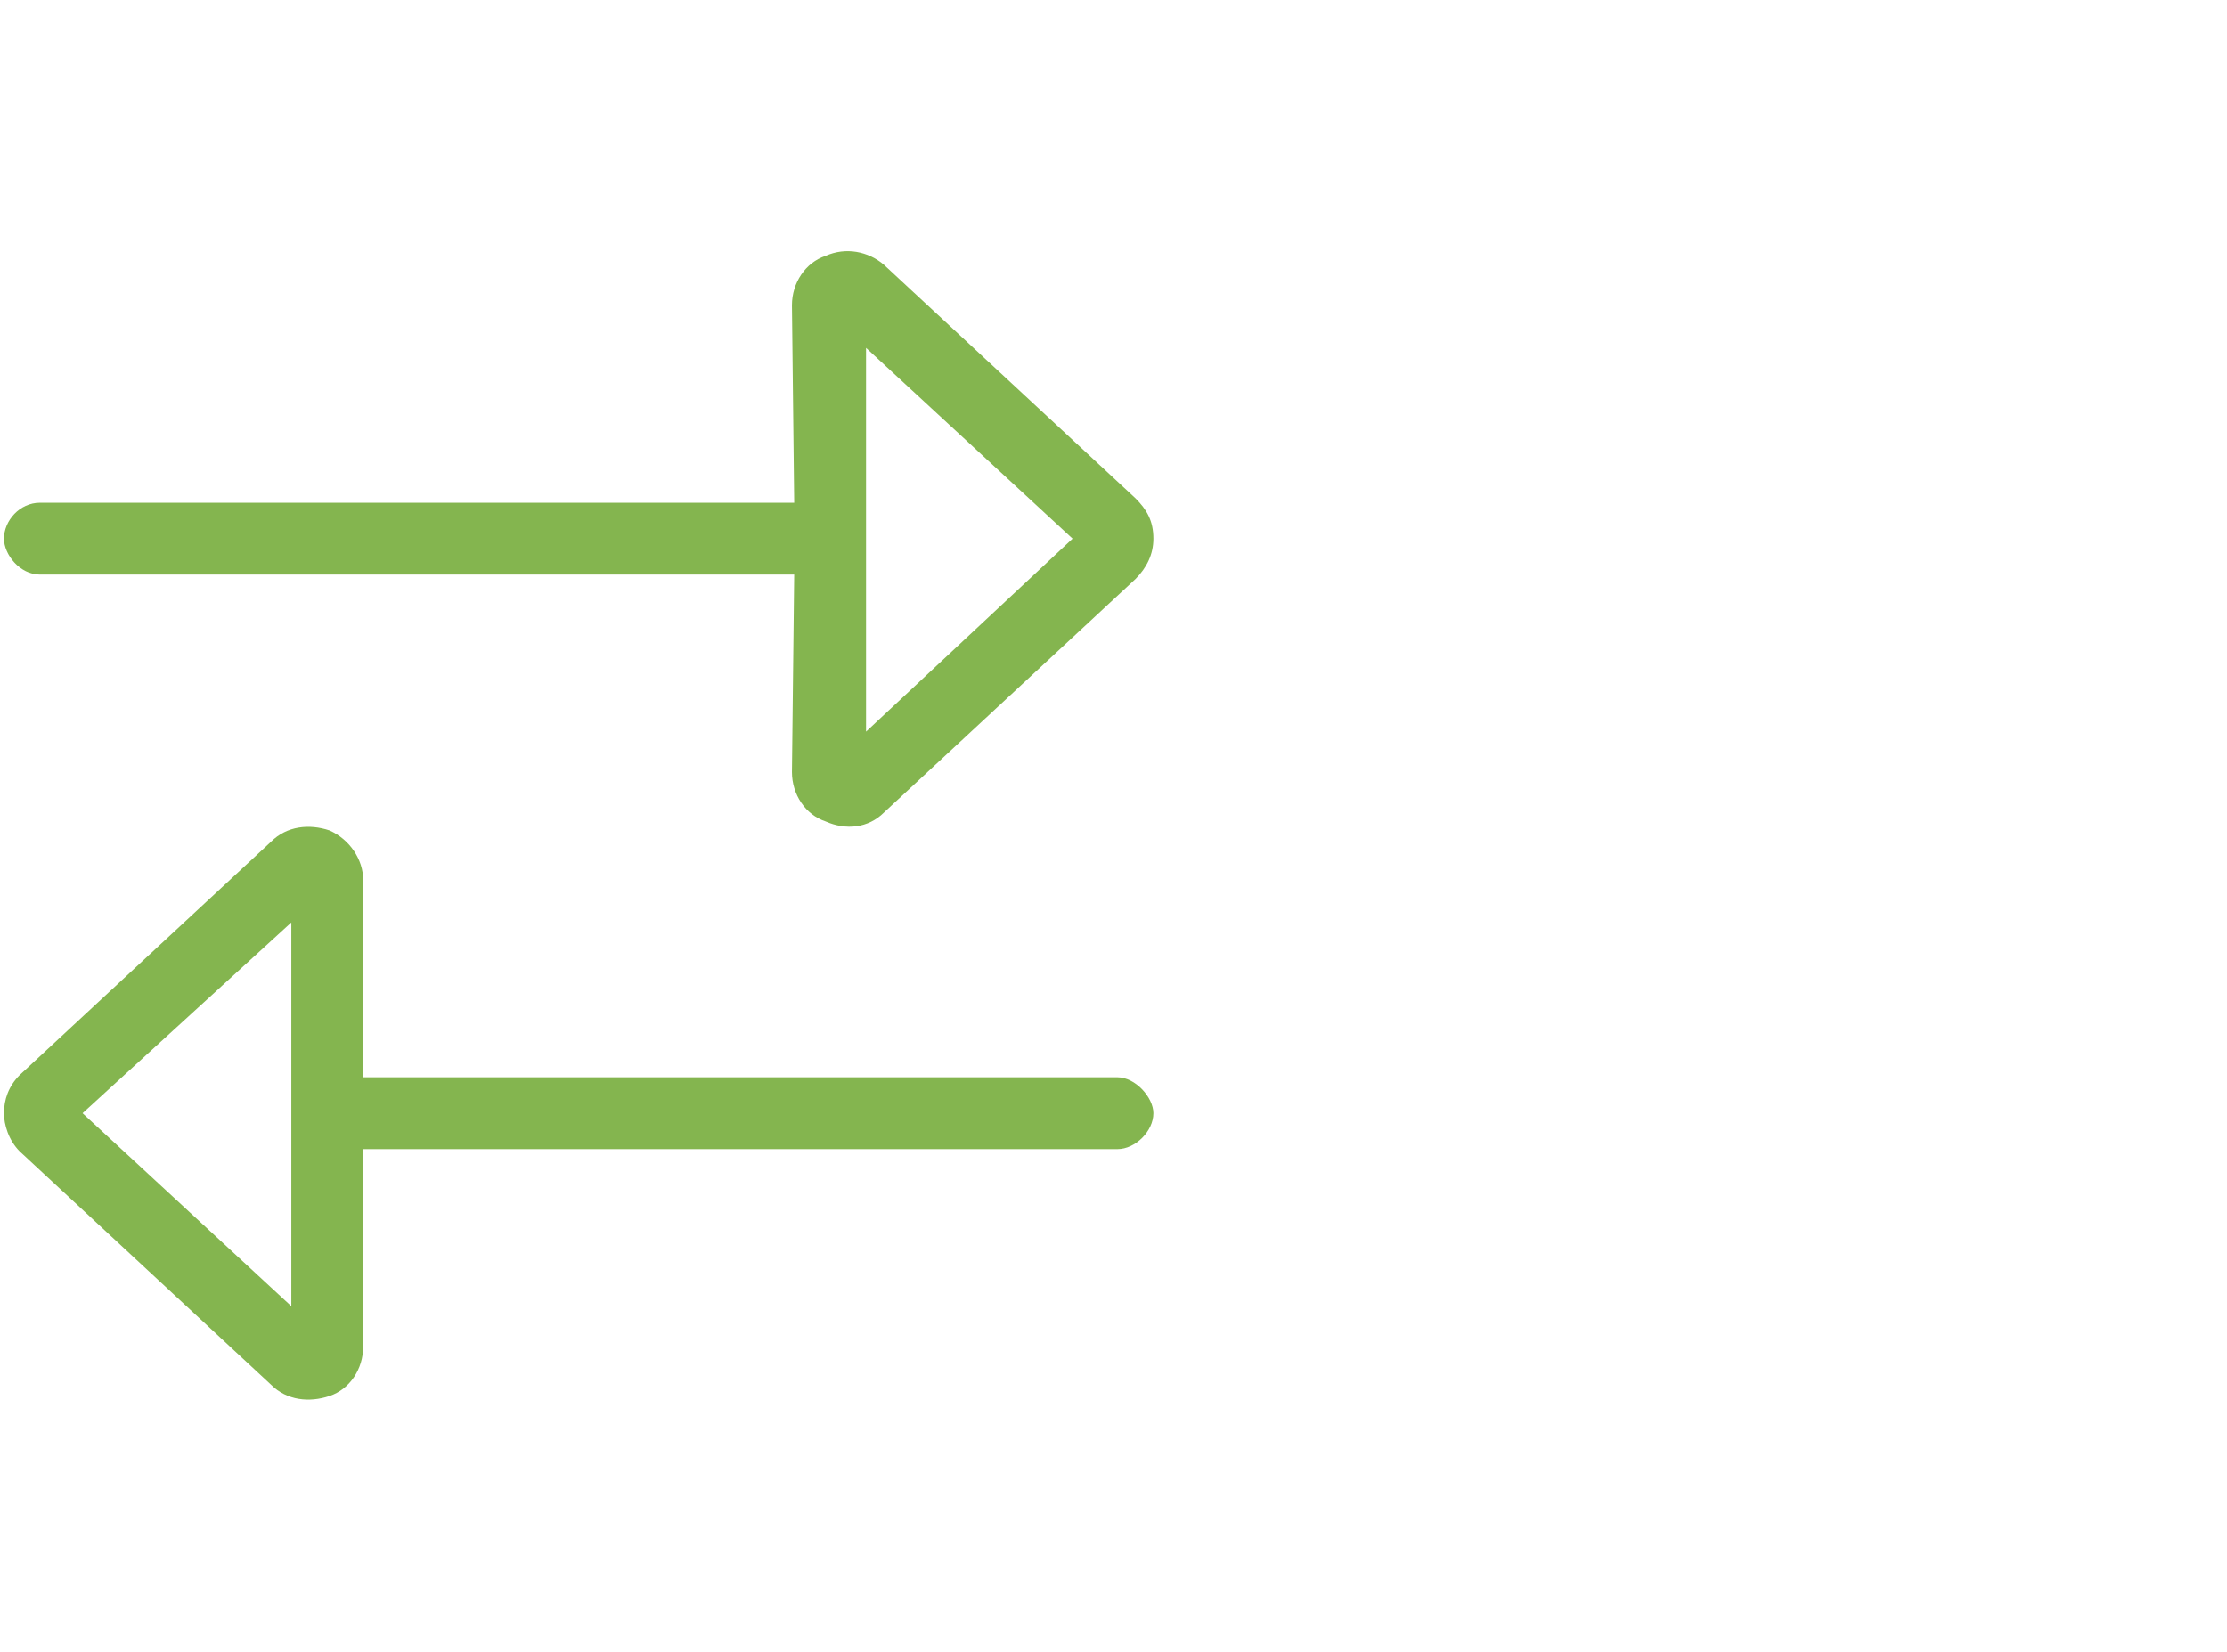
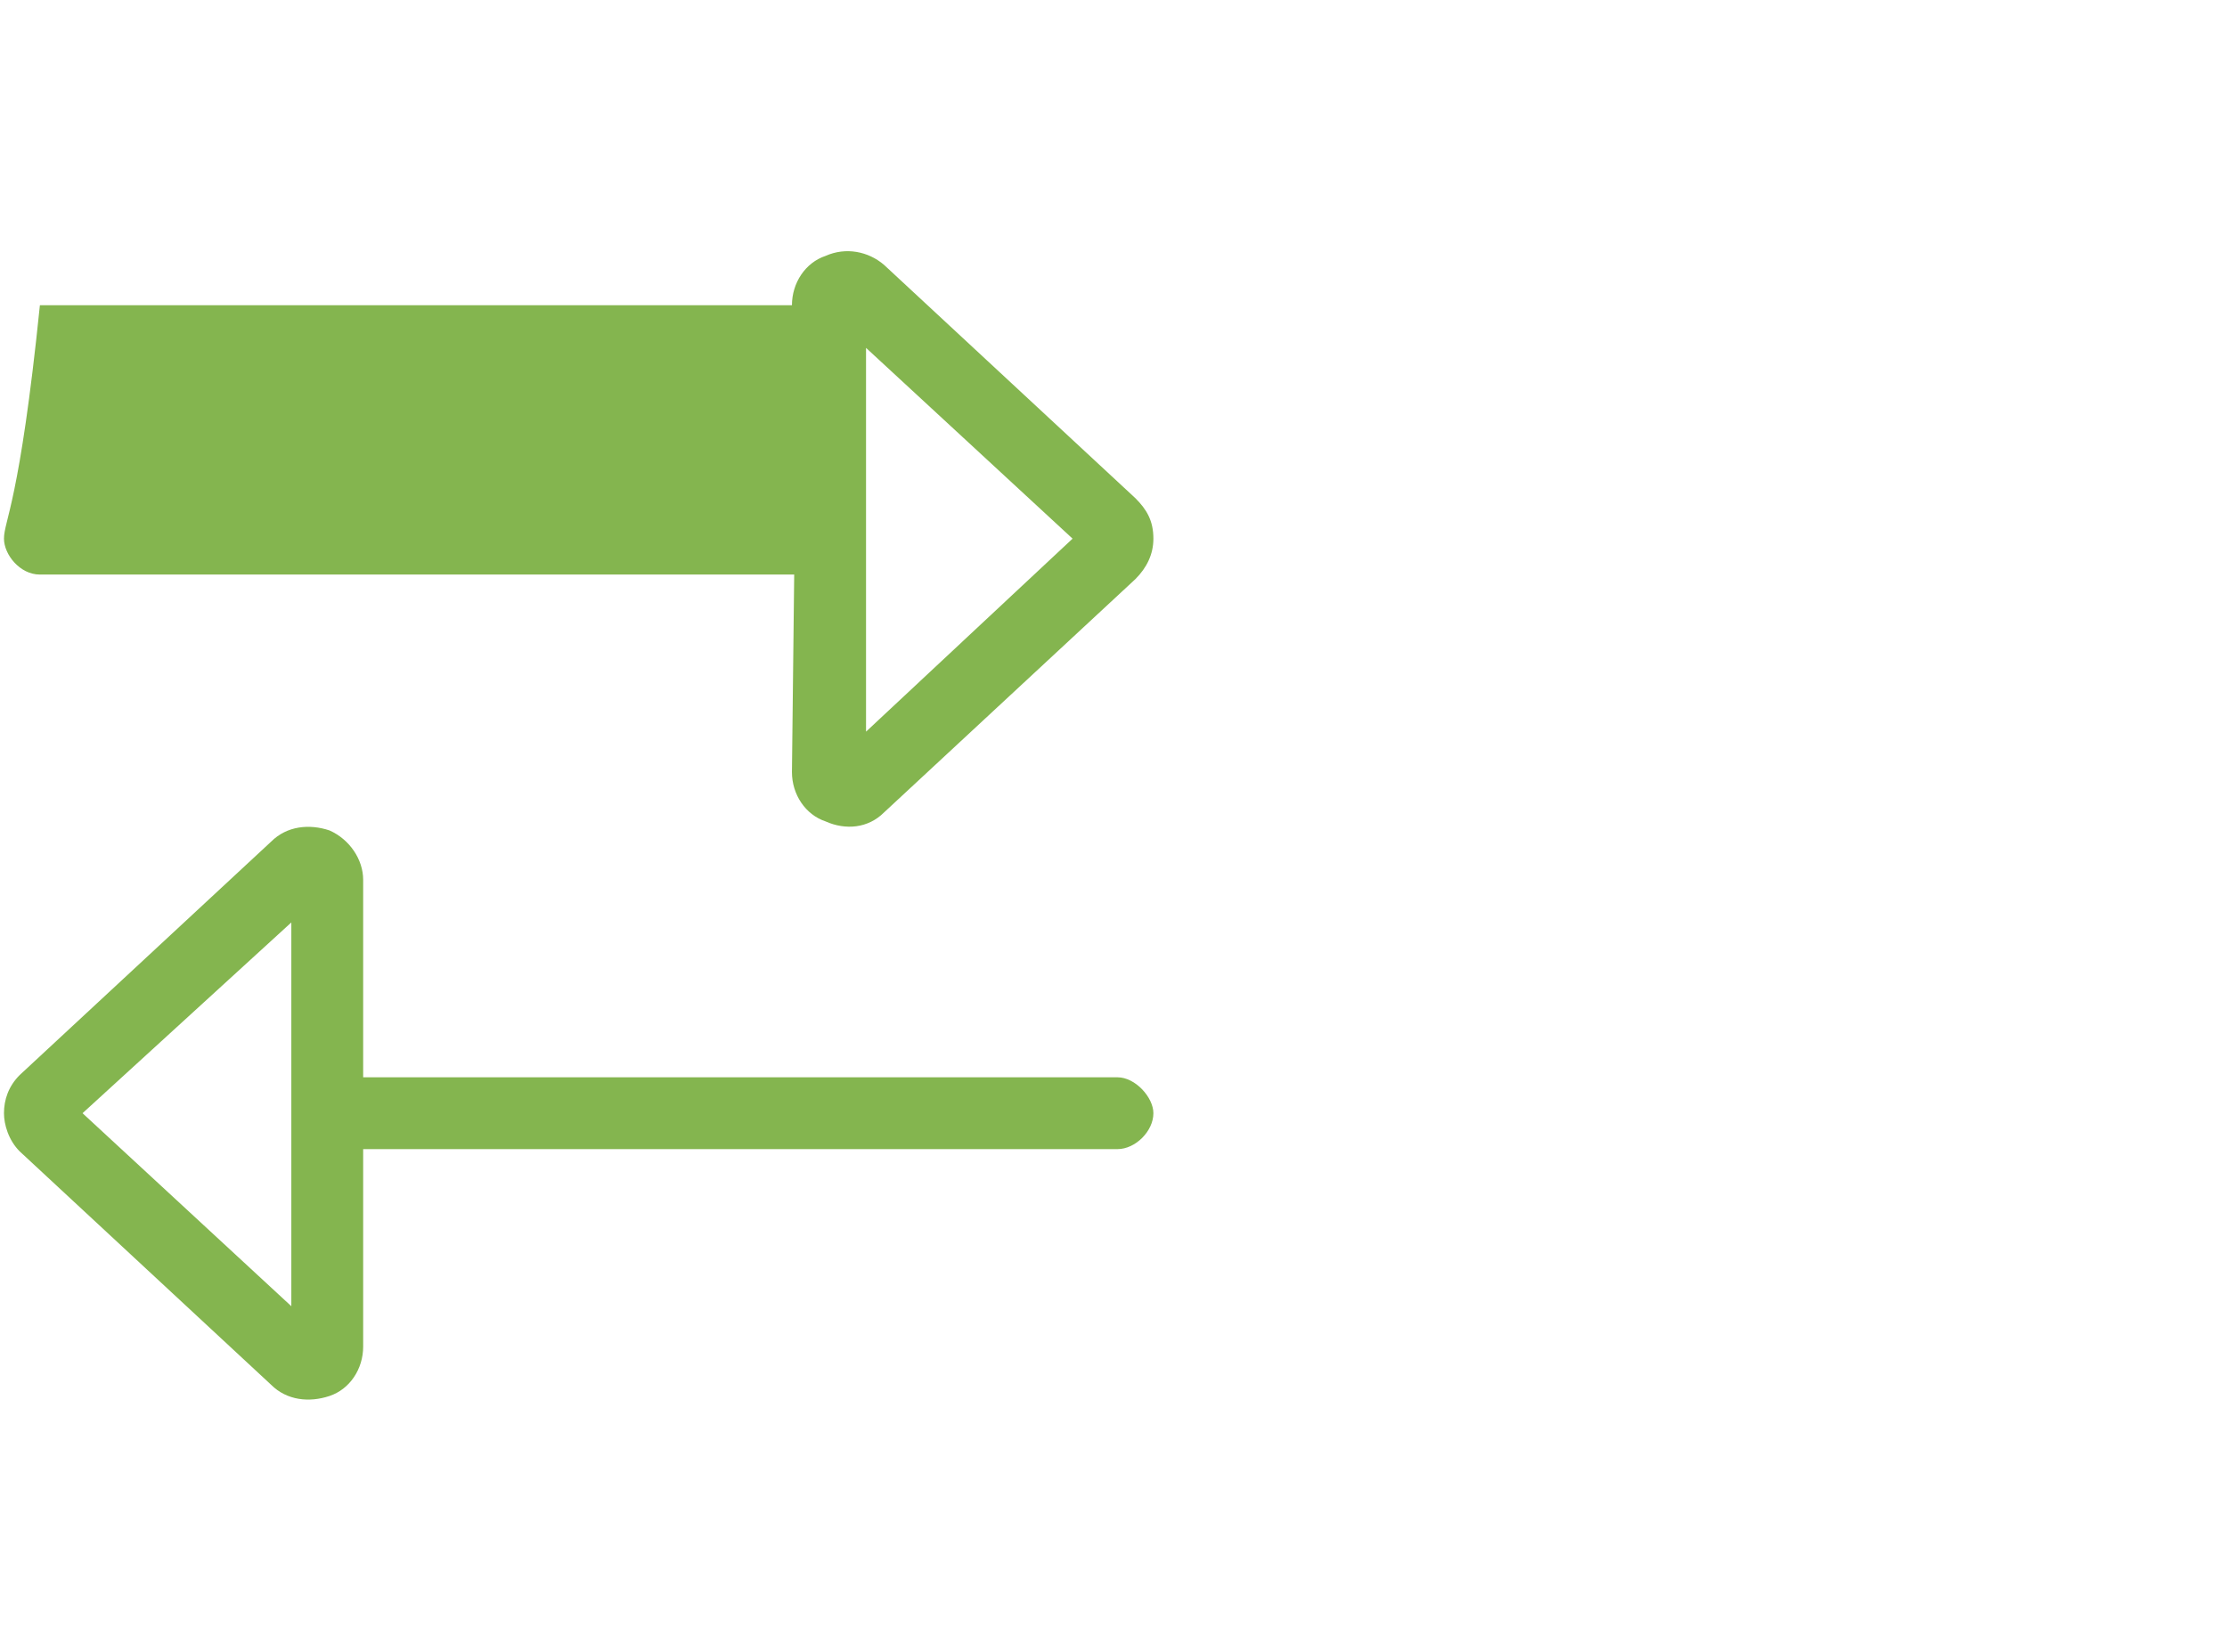
<svg xmlns="http://www.w3.org/2000/svg" width="93" height="69" viewBox="0 0 93 69" fill="none">
-   <path d="M1.666 24H33.166L33.072 32.25C33.072 33.188 33.635 34.031 34.478 34.312C35.322 34.688 36.26 34.594 36.916 33.938L47.416 24.188C47.885 23.719 48.166 23.156 48.166 22.5C48.166 21.75 47.885 21.281 47.416 20.812L36.916 11.062C36.26 10.5 35.322 10.312 34.478 10.688C33.635 10.969 33.072 11.812 33.072 12.75L33.166 21H1.666C0.822 21 0.166 21.75 0.166 22.5C0.166 23.156 0.822 24 1.666 24ZM36.166 14.531L44.791 22.5L36.166 30.562V14.531ZM46.666 45H15.166V36.75C15.166 35.906 14.604 35.062 13.76 34.688C12.916 34.406 11.979 34.5 11.322 35.156L0.822 44.906C0.354 45.375 0.166 45.938 0.166 46.5C0.166 46.969 0.354 47.625 0.822 48.094L11.322 57.844C11.979 58.5 12.916 58.594 13.76 58.312C14.604 58.031 15.166 57.188 15.166 56.25V48H46.666C47.416 48 48.166 47.25 48.166 46.5C48.166 45.844 47.416 45 46.666 45ZM12.166 54.562L3.447 46.5L12.166 38.531V54.562Z" fill="#84B54F" />
+   <path d="M1.666 24H33.166L33.072 32.25C33.072 33.188 33.635 34.031 34.478 34.312C35.322 34.688 36.26 34.594 36.916 33.938L47.416 24.188C47.885 23.719 48.166 23.156 48.166 22.5C48.166 21.75 47.885 21.281 47.416 20.812L36.916 11.062C36.26 10.5 35.322 10.312 34.478 10.688C33.635 10.969 33.072 11.812 33.072 12.75H1.666C0.822 21 0.166 21.75 0.166 22.5C0.166 23.156 0.822 24 1.666 24ZM36.166 14.531L44.791 22.5L36.166 30.562V14.531ZM46.666 45H15.166V36.75C15.166 35.906 14.604 35.062 13.76 34.688C12.916 34.406 11.979 34.5 11.322 35.156L0.822 44.906C0.354 45.375 0.166 45.938 0.166 46.5C0.166 46.969 0.354 47.625 0.822 48.094L11.322 57.844C11.979 58.5 12.916 58.594 13.76 58.312C14.604 58.031 15.166 57.188 15.166 56.25V48H46.666C47.416 48 48.166 47.25 48.166 46.5C48.166 45.844 47.416 45 46.666 45ZM12.166 54.562L3.447 46.5L12.166 38.531V54.562Z" fill="#84B54F" />
</svg>